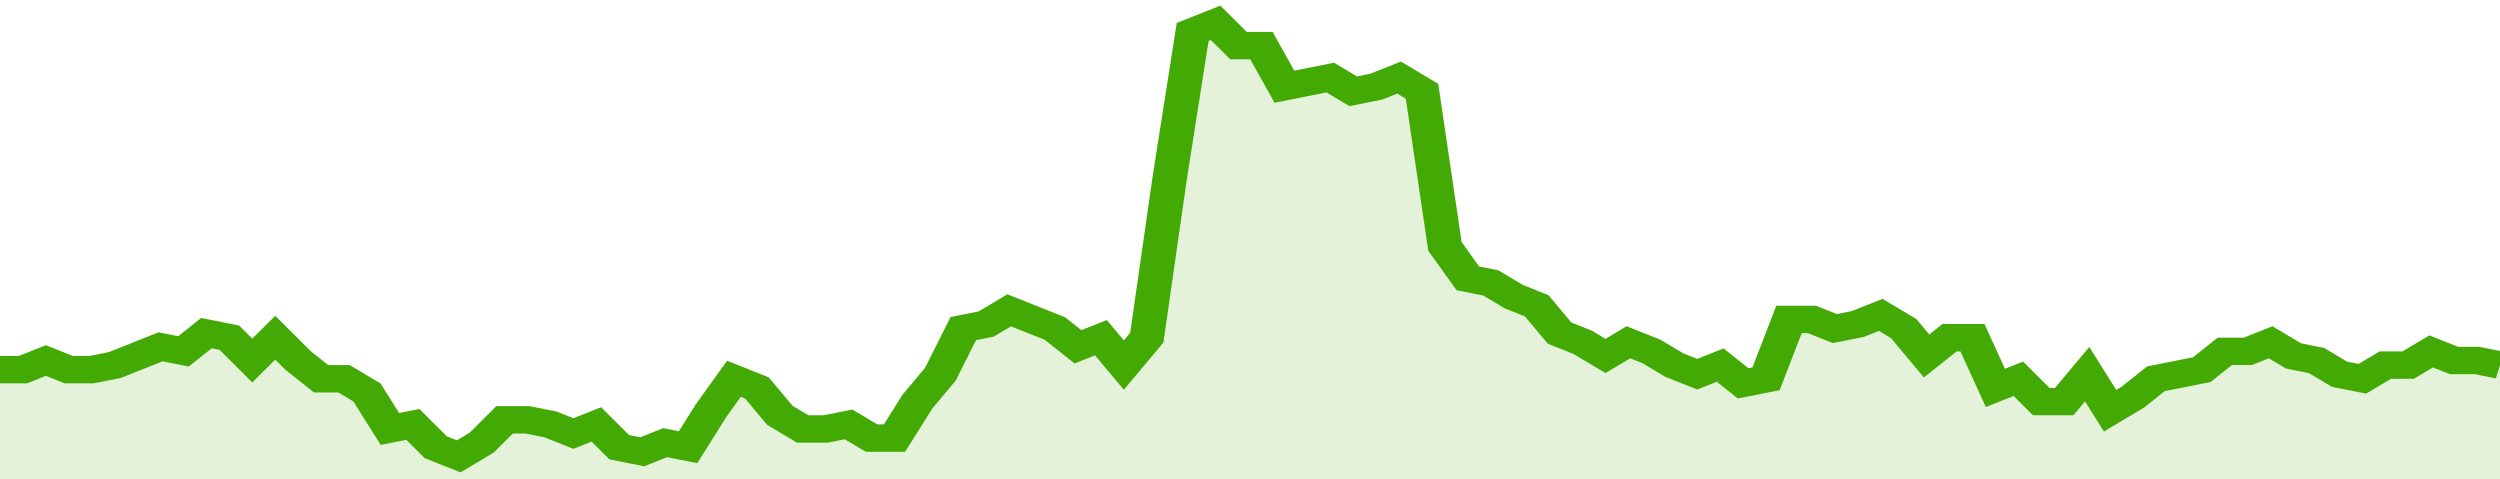
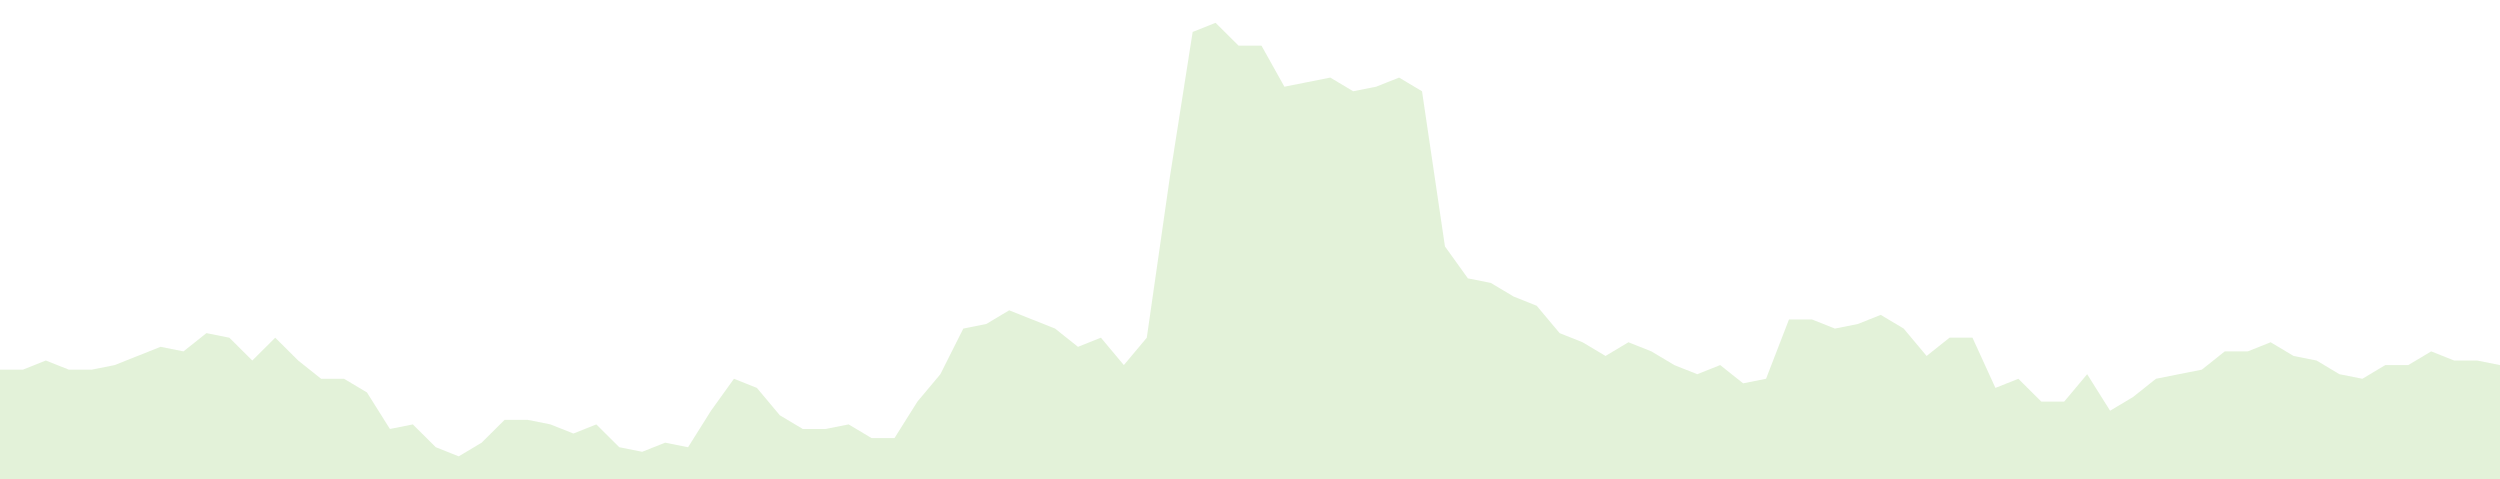
<svg xmlns="http://www.w3.org/2000/svg" viewBox="0 0 436 105" width="120" height="23" preserveAspectRatio="none">
-   <polyline fill="none" stroke="#43AA05" stroke-width="6" points="0, 81 4, 81 8, 79 12, 81 16, 81 20, 80 24, 78 28, 76 32, 77 36, 73 40, 74 44, 79 48, 74 52, 79 56, 83 60, 83 64, 86 68, 94 72, 93 76, 98 80, 100 84, 97 88, 92 92, 92 96, 93 100, 95 104, 93 108, 98 112, 99 116, 97 120, 98 124, 90 128, 83 132, 85 136, 91 140, 94 144, 94 148, 93 152, 96 156, 96 160, 88 164, 82 168, 72 172, 71 176, 68 180, 70 184, 72 188, 76 192, 74 196, 80 200, 74 204, 39 208, 7 212, 5 216, 10 220, 10 224, 19 228, 18 232, 17 236, 20 240, 19 244, 17 248, 20 252, 54 256, 61 260, 62 264, 65 268, 67 272, 73 276, 75 280, 78 284, 75 288, 77 292, 80 296, 82 300, 80 304, 84 308, 83 312, 70 316, 70 320, 72 324, 71 328, 69 332, 72 336, 78 340, 74 344, 74 348, 85 352, 83 356, 88 360, 88 364, 82 368, 90 372, 87 376, 83 380, 82 384, 81 388, 77 392, 77 396, 75 400, 78 404, 79 408, 82 412, 83 416, 80 420, 80 424, 77 428, 79 432, 79 436, 80 436, 80 "> </polyline>
  <polygon fill="#43AA05" opacity="0.15" points="0, 105 0, 81 4, 81 8, 79 12, 81 16, 81 20, 80 24, 78 28, 76 32, 77 36, 73 40, 74 44, 79 48, 74 52, 79 56, 83 60, 83 64, 86 68, 94 72, 93 76, 98 80, 100 84, 97 88, 92 92, 92 96, 93 100, 95 104, 93 108, 98 112, 99 116, 97 120, 98 124, 90 128, 83 132, 85 136, 91 140, 94 144, 94 148, 93 152, 96 156, 96 160, 88 164, 82 168, 72 172, 71 176, 68 180, 70 184, 72 188, 76 192, 74 196, 80 200, 74 204, 39 208, 7 212, 5 216, 10 220, 10 224, 19 228, 18 232, 17 236, 20 240, 19 244, 17 248, 20 252, 54 256, 61 260, 62 264, 65 268, 67 272, 73 276, 75 280, 78 284, 75 288, 77 292, 80 296, 82 300, 80 304, 84 308, 83 312, 70 316, 70 320, 72 324, 71 328, 69 332, 72 336, 78 340, 74 344, 74 348, 85 352, 83 356, 88 360, 88 364, 82 368, 90 372, 87 376, 83 380, 82 384, 81 388, 77 392, 77 396, 75 400, 78 404, 79 408, 82 412, 83 416, 80 420, 80 424, 77 428, 79 432, 79 436, 80 436, 105 " />
</svg>